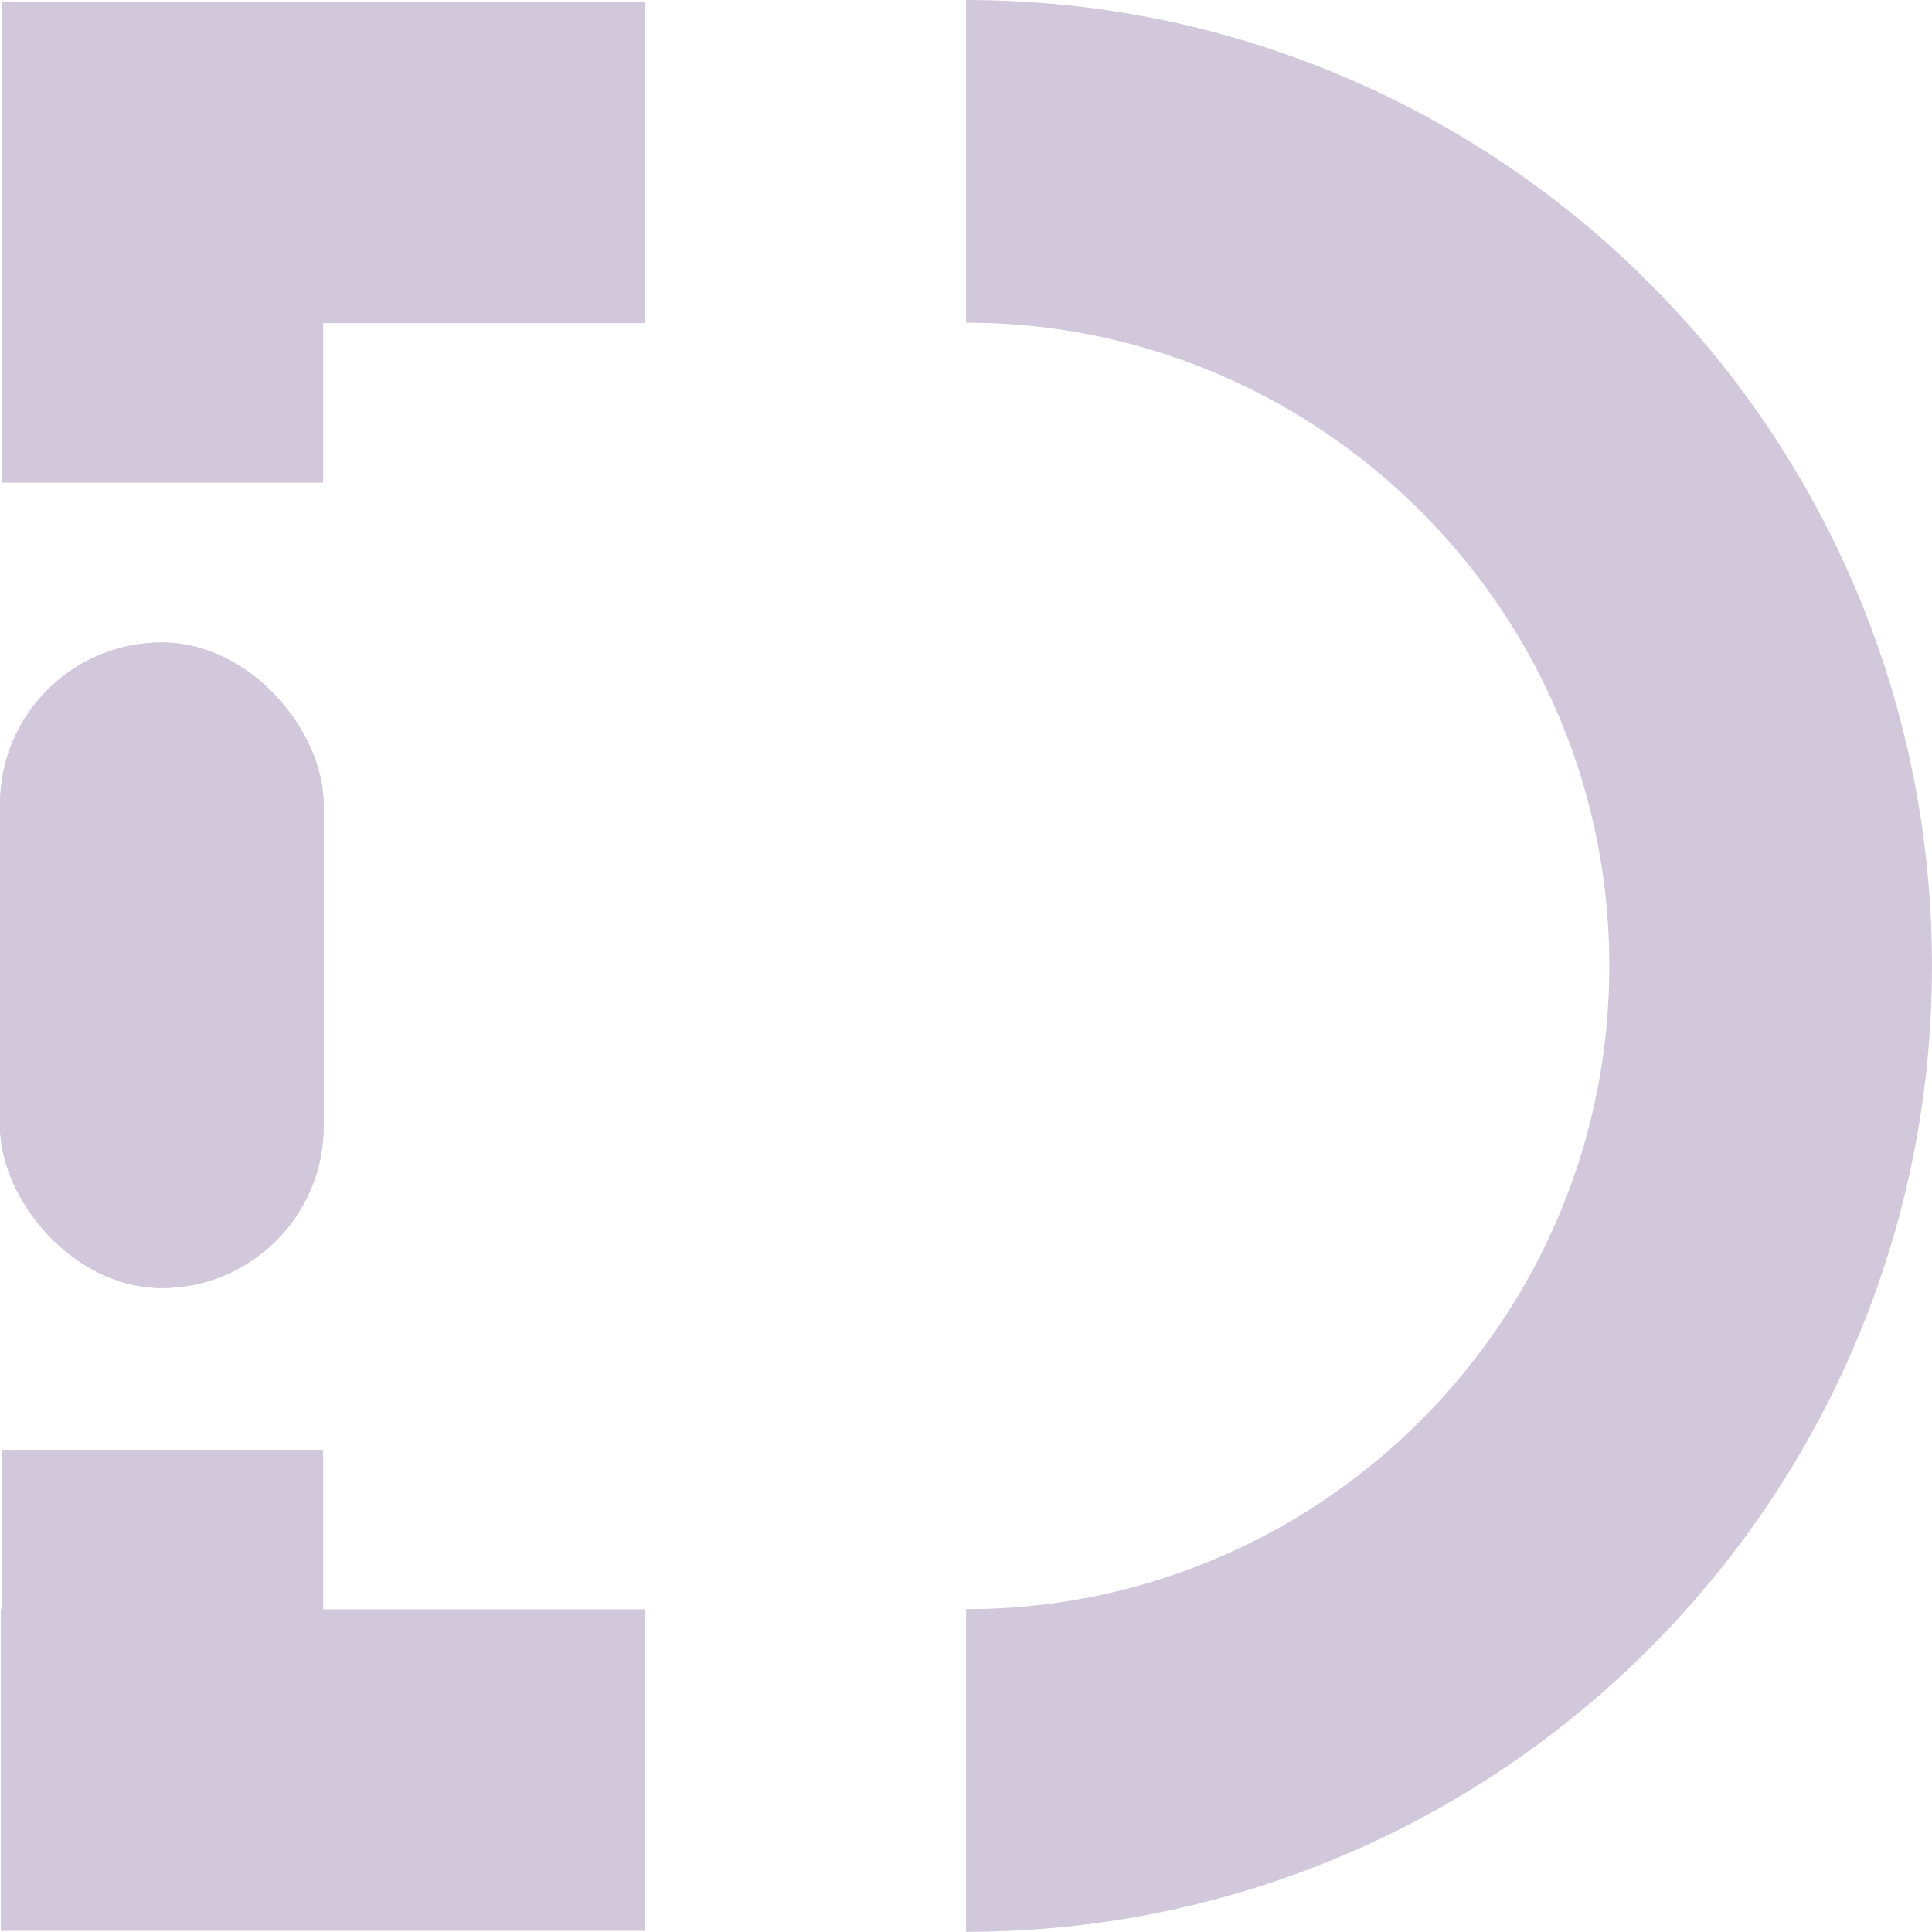
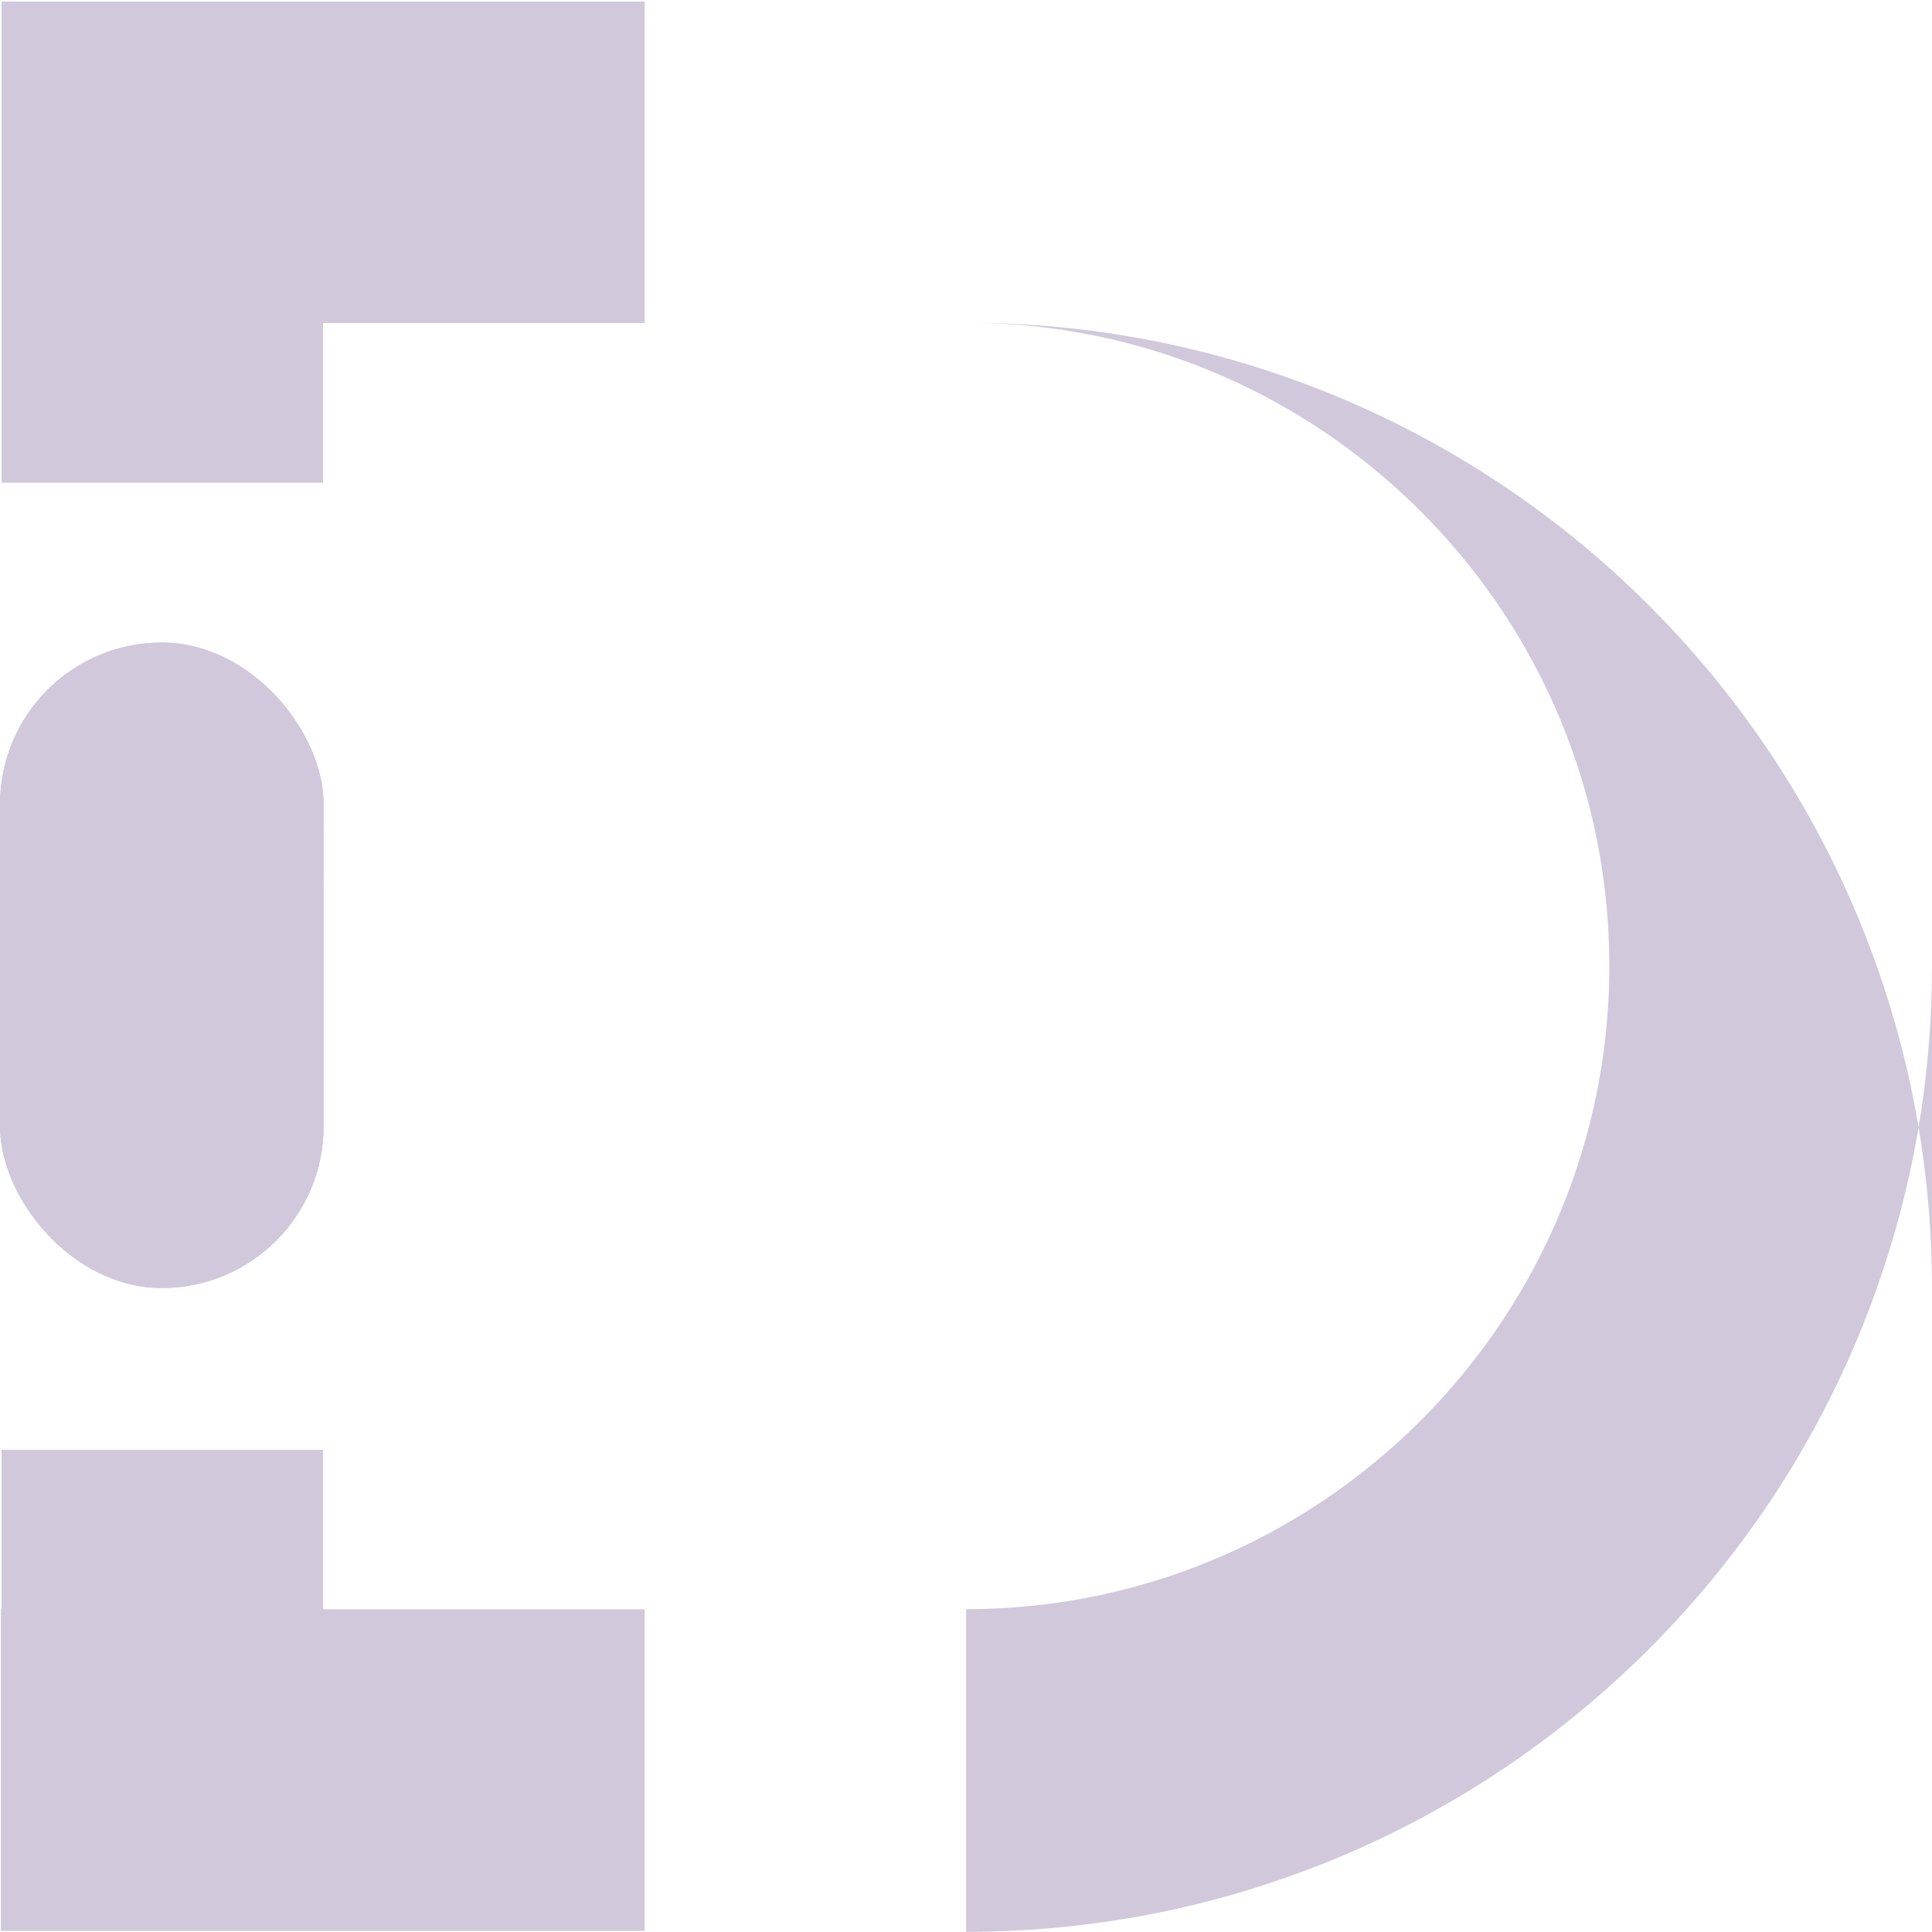
<svg xmlns="http://www.w3.org/2000/svg" id="Livello_1" viewBox="0 0 1200 1199.9">
  <defs>
    <style>.cls-1{clip-path:url(#clippath);}.cls-2,.cls-3{fill:#d1c8db;}.cls-3{stroke-width:0px;}</style>
    <clipPath id="clippath">
      <rect class="cls-3" x="0" y="399.07" width="201.01" height="400.95" rx="100.5" ry="100.5" />
    </clipPath>
  </defs>
  <polygon class="cls-3" points="200.69 999.57 200.69 900.52 .97 900.52 .97 999.57 .53 999.57 .53 1199.29 400.42 1199.29 400.42 999.57 200.69 999.57" />
  <polygon class="cls-3" points="200.69 .96 171.23 .96 .97 .96 .97 168.29 .97 200.68 .97 299.81 200.69 299.81 200.69 200.68 400.42 200.68 400.42 .96 200.69 .96" />
-   <path class="cls-3" d="m1200,599.96c0,70.12-12.01,137.45-34.18,199.91-26.31,74.57-66.91,142.31-118.6,200.01-14.92,16.68-30.67,32.43-47.24,47.24-57.7,51.68-125.44,92.29-199.91,118.6-62.56,22.17-129.89,34.18-200.01,34.18v-200.43c72.81,0,141.17-19.58,200.01-53.76,60.29-35.01,110.74-85.46,145.75-145.84,34.18-58.84,53.76-127.09,53.76-199.91s-19.58-141.19-53.76-200.02c-35.01-60.29-85.46-110.74-145.75-145.75-58.84-34.18-127.2-53.76-200.01-53.76V0c70.12,0,137.45,12.01,200.01,34.18,74.48,26.31,142.22,66.91,199.91,118.5,16.58,14.92,32.32,30.65,47.24,47.23,51.68,57.7,92.29,125.44,118.6,200.02,22.17,62.56,34.18,129.89,34.18,200.02Z" />
+   <path class="cls-3" d="m1200,599.96c0,70.12-12.01,137.45-34.18,199.91-26.31,74.57-66.91,142.31-118.6,200.01-14.92,16.68-30.67,32.43-47.24,47.24-57.7,51.68-125.44,92.29-199.91,118.6-62.56,22.17-129.89,34.18-200.01,34.18v-200.43c72.81,0,141.17-19.58,200.01-53.76,60.29-35.01,110.74-85.46,145.75-145.84,34.18-58.84,53.76-127.09,53.76-199.91s-19.58-141.19-53.76-200.02c-35.01-60.29-85.46-110.74-145.75-145.75-58.84-34.18-127.2-53.76-200.01-53.76c70.12,0,137.45,12.01,200.01,34.18,74.48,26.31,142.22,66.91,199.91,118.5,16.58,14.92,32.32,30.65,47.24,47.23,51.68,57.7,92.29,125.44,118.6,200.02,22.17,62.56,34.18,129.89,34.18,200.02Z" />
  <rect class="cls-2" x="0" y="399.07" width="201.01" height="400.95" rx="100.5" ry="100.5" />
  <g class="cls-1">
    <polygon class="cls-3" points="81.64 399.07 0 484.55 0 399.07 81.64 399.07" />
    <polygon class="cls-3" points="84.43 399.07 0 487.47 0 484.55 81.64 399.07 84.43 399.07" />
    <polygon class="cls-3" points="87.22 399.07 0 490.39 0 487.47 84.43 399.07 87.22 399.07" />
    <polygon class="cls-3" points="90.01 399.07 0 493.31 0 490.39 87.22 399.07 90.01 399.07" />
    <polygon class="cls-3" points="92.79 399.07 0 496.23 0 493.31 90.01 399.07 92.79 399.07" />
    <polygon class="cls-3" points="95.58 399.07 0 499.15 0 496.23 92.79 399.07 95.58 399.07" />
    <polygon class="cls-3" points="98.37 399.07 0 502.07 0 499.15 95.58 399.07 98.37 399.07" />
    <polygon class="cls-3" points="101.16 399.07 0 504.99 0 502.07 98.37 399.07 101.16 399.07" />
    <polygon class="cls-3" points="103.95 399.07 0 507.91 0 504.99 101.16 399.07 103.95 399.07" />
    <polygon class="cls-3" points="106.74 399.07 0 510.83 0 507.91 103.95 399.07 106.74 399.07" />
    <polygon class="cls-3" points="109.53 399.07 0 513.75 0 510.83 106.74 399.07 109.53 399.07" />
    <polygon class="cls-3" points="112.31 399.07 0 516.67 0 513.75 109.53 399.07 112.31 399.07" />
    <polygon class="cls-3" points="115.1 399.07 0 519.59 0 516.67 112.31 399.07 115.1 399.07" />
    <polygon class="cls-3" points="117.89 399.07 0 522.51 0 519.59 115.1 399.07 117.89 399.07" />
    <polygon class="cls-3" points="120.68 399.07 0 525.43 0 522.51 117.89 399.07 120.68 399.07" />
    <polygon class="cls-3" points="123.47 399.07 0 528.35 0 525.43 120.68 399.07 123.47 399.07" />
    <polygon class="cls-3" points="126.26 399.07 0 531.27 0 528.35 123.47 399.07 126.26 399.07" />
    <polygon class="cls-3" points="129.05 399.07 0 534.19 0 531.27 126.26 399.07 129.05 399.07" />
    <polygon class="cls-3" points="131.83 399.07 0 537.11 0 534.19 129.05 399.07 131.83 399.07" />
    <polygon class="cls-3" points="134.62 399.07 0 540.03 0 537.11 131.83 399.07 134.62 399.07" />
-     <polygon class="cls-3" points="137.41 399.07 0 542.95 0 540.03 134.62 399.07 137.41 399.07" />
    <polygon class="cls-3" points="140.2 399.07 0 545.87 0 542.95 137.41 399.07 140.2 399.07" />
    <polygon class="cls-3" points="142.99 399.07 0 548.79 0 545.87 140.2 399.07 142.99 399.07" />
    <polygon class="cls-3" points="145.78 399.07 0 551.71 0 548.79 142.99 399.07 145.78 399.07" />
    <polygon class="cls-3" points="148.57 399.07 0 554.63 0 551.71 145.78 399.07 148.57 399.07" />
    <polygon class="cls-3" points="151.36 399.07 0 557.55 0 554.63 148.57 399.07 151.36 399.07" />
    <polygon class="cls-3" points="154.14 399.07 0 560.47 0 557.55 151.36 399.07 154.14 399.07" />
    <polygon class="cls-3" points="156.93 399.07 0 563.39 0 560.47 154.14 399.07 156.93 399.07" />
    <polygon class="cls-3" points="159.48 399.07 159.61 399.19 0 566.31 0 563.39 156.93 399.07 159.48 399.07" />
    <polygon class="cls-3" points="159.61 399.19 161.07 400.58 0 569.23 0 566.31 159.61 399.19" />
    <polygon class="cls-3" points="161.07 400.58 162.53 401.98 0 572.15 0 569.23 161.07 400.58" />
    <polygon class="cls-3" points="162.53 401.98 163.98 403.37 0 575.07 0 572.15 162.53 401.98" />
    <polygon class="cls-3" points="163.98 403.37 165.44 404.76 0 577.99 0 575.07 163.98 403.37" />
    <polygon class="cls-3" points="165.44 404.76 166.9 406.15 0 580.9 0 577.99 165.44 404.76" />
    <polygon class="cls-3" points="166.9 406.15 168.36 407.55 0 583.82 0 580.9 166.9 406.15" />
    <polygon class="cls-3" points="168.36 407.55 169.82 408.94 0 586.74 0 583.82 168.36 407.55" />
    <polygon class="cls-3" points="169.82 408.94 171.28 410.33 0 589.66 0 586.74 169.82 408.94" />
    <polygon class="cls-3" points="171.28 410.33 172.73 411.73 0 592.58 0 589.66 171.28 410.33" />
    <polygon class="cls-3" points="172.73 411.73 174.19 413.12 0 595.5 0 592.58 172.73 411.73" />
    <polygon class="cls-3" points="174.19 413.12 175.65 414.51 0 598.42 0 595.5 174.19 413.12" />
    <polygon class="cls-3" points="175.65 414.51 177.11 415.9 0 601.34 0 598.42 175.65 414.51" />
    <polygon class="cls-3" points="177.11 415.9 178.57 417.3 0 604.26 0 601.34 177.11 415.9" />
    <polygon class="cls-3" points="178.57 417.3 180.03 418.69 0 607.18 0 604.26 178.57 417.3" />
    <polygon class="cls-3" points="180.03 418.69 181.48 420.08 0 610.1 0 607.18 180.03 418.69" />
    <polygon class="cls-3" points="181.48 420.08 182.94 421.48 0 613.02 0 610.1 181.48 420.08" />
    <polygon class="cls-3" points="182.94 421.48 184.4 422.87 0 615.94 0 613.02 182.94 421.48" />
    <polygon class="cls-3" points="184.4 422.87 185.86 424.26 0 618.86 0 615.94 184.4 422.87" />
    <polygon class="cls-3" points="185.86 424.26 187.32 425.65 0 621.78 0 618.86 185.86 424.26" />
    <polygon class="cls-3" points="187.32 425.65 188.78 427.05 0 624.7 0 621.78 187.32 425.65" />
    <polygon class="cls-3" points="188.78 427.05 190.23 428.44 0 627.62 0 624.7 188.78 427.05" />
    <polygon class="cls-3" points="190.23 428.44 191.69 429.83 0 630.54 0 627.62 190.23 428.44" />
    <polygon class="cls-3" points="191.69 429.83 193.15 431.23 0 633.46 0 630.54 191.69 429.83" />
    <polygon class="cls-3" points="193.15 431.23 194.61 432.62 0 636.38 0 633.46 193.15 431.23" />
    <polygon class="cls-3" points="194.61 432.62 195.72 433.68 0 638.6 0 636.38 194.61 432.62" />
    <polygon class="cls-3" points="195.72 433.68 196.82 434.73 0 640.82 0 638.6 195.72 433.68" />
    <polygon class="cls-3" points="196.82 434.73 197.93 435.79 0 643.03 0 640.82 196.82 434.73" />
    <polygon class="cls-3" points="197.93 435.79 199.04 436.85 0 645.25 0 643.03 197.93 435.79" />
    <polygon class="cls-3" points="199.04 436.85 200.15 437.91 0 647.47 0 645.25 199.04 436.85" />
    <polygon class="cls-3" points="200.15 437.91 201.01 438.73 201.01 439.22 0 649.69 0 647.47 200.15 437.91" />
    <polygon class="cls-3" points="201.01 441.44 0 651.9 0 649.69 201.01 439.22 201.01 441.44" />
    <polygon class="cls-3" points="201.01 443.66 0 654.12 0 651.9 201.01 441.44 201.01 443.66" />
    <polygon class="cls-3" points="201.01 445.88 0 656.34 0 654.12 201.01 443.66 201.01 445.88" />
    <polygon class="cls-3" points="201.01 448.09 0 658.55 0 656.34 201.01 445.88 201.01 448.09" />
    <polygon class="cls-3" points="201.01 450.31 0 660.77 0 658.55 201.01 448.09 201.01 450.31" />
    <polygon class="cls-3" points="201.01 452.53 0 662.99 0 660.77 201.01 450.31 201.01 452.53" />
    <polygon class="cls-3" points="201.01 454.75 0 665.21 0 662.99 201.01 452.53 201.01 454.75" />
    <polygon class="cls-3" points="201.01 456.96 0 667.42 0 665.21 201.01 454.75 201.01 456.96" />
    <polygon class="cls-3" points="201.01 459.18 0 669.64 0 667.42 201.01 456.96 201.01 459.18" />
    <polygon class="cls-3" points="201.01 461.4 0 671.86 0 669.64 201.01 459.18 201.01 461.4" />
    <polygon class="cls-3" points="201.01 463.62 0 674.08 0 671.86 201.01 461.4 201.01 463.62" />
    <polygon class="cls-3" points="201.01 465.83 0 676.29 0 674.08 201.01 463.62 201.01 465.83" />
    <polygon class="cls-3" points="201.01 468.05 0 678.51 0 676.29 201.01 465.83 201.01 468.05" />
    <polygon class="cls-3" points="201.01 470.27 0 680.73 0 678.51 201.01 468.05 201.01 470.27" />
    <polygon class="cls-3" points="201.01 472.48 0 682.95 0 680.73 201.01 470.27 201.01 472.48" />
    <polygon class="cls-3" points="201.01 474.7 0 685.16 0 682.95 201.01 472.48 201.01 474.7" />
    <polygon class="cls-3" points="201.01 476.92 0 687.38 0 685.16 201.01 474.7 201.01 476.92" />
    <polygon class="cls-3" points="201.01 479.14 0 689.6 0 687.38 201.01 476.92 201.01 479.14" />
    <polygon class="cls-3" points="201.01 481.35 0 691.82 0 689.6 201.01 479.14 201.01 481.35" />
    <polygon class="cls-3" points="201.01 483.57 0 694.03 0 691.82 201.01 481.35 201.01 483.57" />
    <polygon class="cls-3" points="201.01 485.79 0 696.25 0 694.03 201.01 483.57 201.01 485.79" />
    <polygon class="cls-3" points="201.01 488.01 0 698.47 0 696.25 201.01 485.79 201.01 488.01" />
    <polygon class="cls-3" points="201.01 490.22 0 700.68 0 698.47 201.01 488.01 201.01 490.22" />
    <polygon class="cls-3" points="201.01 492.44 0 702.9 0 700.68 201.01 490.22 201.01 492.44" />
    <polygon class="cls-3" points="201.01 494.66 0 705.12 0 702.9 201.01 492.44 201.01 494.66" />
    <polygon class="cls-3" points="201.01 496.88 0 707.34 0 705.12 201.01 494.66 201.01 496.88" />
    <polygon class="cls-3" points="201.01 499.09 0 709.55 0 707.34 201.01 496.88 201.01 499.09" />
    <polygon class="cls-3" points="201.01 501.31 0 711.77 0 709.55 201.01 499.09 201.01 501.31" />
    <polygon class="cls-3" points="201.01 503.53 0 713.99 0 711.77 201.01 501.31 201.01 503.53" />
    <polygon class="cls-3" points="201.01 505.75 0 716.21 0 713.99 201.01 503.53 201.01 505.75" />
    <polygon class="cls-3" points="201.01 507.96 0 718.42 0 716.21 201.01 505.75 201.01 507.96" />
    <polygon class="cls-3" points="201.01 510.18 0 720.64 0 718.42 201.01 507.96 201.01 510.18" />
    <polygon class="cls-3" points="201.01 512.4 0 722.86 0 720.64 201.01 510.18 201.01 512.4" />
-     <polygon class="cls-3" points="201.01 514.61 0 725.08 0 722.86 201.01 512.4 201.01 514.61" />
    <polygon class="cls-3" points="201.01 516.83 0 727.29 0 725.08 201.01 514.61 201.01 516.83" />
    <polygon class="cls-3" points="201.01 519.05 0 729.51 0 727.29 201.01 516.83 201.01 519.05" />
    <polygon class="cls-3" points="201.01 521.27 0 731.73 0 729.51 201.01 519.05 201.01 521.27" />
    <polygon class="cls-3" points="201.01 523.48 0 733.94 0 731.73 201.01 521.27 201.01 523.48" />
    <polygon class="cls-3" points="201.01 525.7 0 736.16 0 733.94 201.01 523.48 201.01 525.7" />
    <polygon class="cls-3" points="201.01 527.92 0 738.38 0 736.16 201.01 525.7 201.01 527.92" />
    <polygon class="cls-3" points="201.01 530.14 0 740.6 0 738.38 201.01 527.92 201.01 530.14" />
    <polygon class="cls-3" points="201.01 532.35 0 742.81 0 740.6 201.01 530.14 201.01 532.35" />
    <polygon class="cls-3" points="201.01 534.57 0 745.03 0 742.81 201.01 532.35 201.01 534.57" />
    <polygon class="cls-3" points="201.01 536.79 0 747.25 0 745.03 201.01 534.57 201.01 536.79" />
    <polygon class="cls-3" points="201.01 539.01 0 749.47 0 747.25 201.01 536.79 201.01 539.01" />
    <polygon class="cls-3" points="201.01 541.22 0 751.68 0 749.47 201.01 539.01 201.01 541.22" />
    <polygon class="cls-3" points="201.01 543.44 0 753.9 0 751.68 201.01 541.22 201.01 543.44" />
    <polygon class="cls-3" points="201.01 545.66 0 756.12 0 753.9 201.01 543.44 201.01 545.66" />
-     <polygon class="cls-3" points="201.01 547.88 0 758.34 0 756.12 201.01 545.66 201.01 547.88" />
    <polygon class="cls-3" points="201.01 550.09 .09 760.45 0 760.36 0 758.34 201.01 547.88 201.01 550.09" />
    <polygon class="cls-3" points="201.01 552.31 1.2 761.51 .09 760.45 201.01 550.09 201.01 552.31" />
    <polygon class="cls-3" points="201.01 554.53 2.31 762.57 1.2 761.51 201.01 552.31 201.01 554.53" />
    <polygon class="cls-3" points="201.01 556.74 3.42 763.63 2.31 762.57 201.01 554.53 201.01 556.74" />
    <polygon class="cls-3" points="201.01 558.96 4.52 764.69 3.42 763.63 201.01 556.74 201.01 558.96" />
    <polygon class="cls-3" points="201.01 561.18 5.63 765.74 4.52 764.69 201.01 558.96 201.01 561.18" />
    <polygon class="cls-3" points="201.01 563.4 6.74 766.8 5.63 765.74 201.01 561.18 201.01 563.4" />
    <polygon class="cls-3" points="201.01 565.61 7.85 767.86 6.74 766.8 201.01 563.4 201.01 565.61" />
    <polygon class="cls-3" points="201.01 567.83 8.95 768.92 7.85 767.86 201.01 565.61 201.01 567.83" />
    <polygon class="cls-3" points="201.01 570.05 10.06 769.97 8.95 768.92 201.01 567.83 201.01 570.05" />
    <polygon class="cls-3" points="201.01 572.27 11.17 771.03 10.06 769.97 201.01 570.05 201.01 572.27" />
    <polygon class="cls-3" points="201.01 574.48 12.28 772.09 11.17 771.03 201.01 572.27 201.01 574.48" />
    <polygon class="cls-3" points="201.01 576.7 13.38 773.15 12.28 772.09 201.01 574.48 201.01 576.7" />
    <polygon class="cls-3" points="201.01 578.92 14.49 774.21 13.38 773.15 201.01 576.7 201.01 578.92" />
    <polygon class="cls-3" points="201.01 581.14 15.6 775.26 14.49 774.21 201.01 578.92 201.01 581.14" />
    <polygon class="cls-3" points="201.01 583.35 16.71 776.32 15.6 775.26 201.01 581.14 201.01 583.35" />
    <polygon class="cls-3" points="201.01 585.57 17.81 777.38 16.71 776.32 201.01 583.35 201.01 585.57" />
    <polygon class="cls-3" points="201.01 587.79 18.92 778.44 17.81 777.38 201.01 585.57 201.01 587.79" />
    <polygon class="cls-3" points="201.01 590 20.03 779.49 18.92 778.44 201.01 587.79 201.01 590" />
    <polygon class="cls-3" points="201.01 592.22 21.14 780.55 20.03 779.49 201.01 590 201.01 592.22" />
    <polygon class="cls-3" points="201.01 594.44 22.24 781.61 21.14 780.55 201.01 592.22 201.01 594.44" />
    <polygon class="cls-3" points="201.01 596.66 23.35 782.67 22.24 781.61 201.01 594.44 201.01 596.66" />
    <polygon class="cls-3" points="201.01 598.87 24.46 783.72 23.35 782.67 201.01 596.66 201.01 598.87" />
    <polygon class="cls-3" points="201.01 601.09 25.57 784.78 24.46 783.72 201.01 598.87 201.01 601.09" />
    <polygon class="cls-3" points="201.01 603.31 26.67 785.84 25.57 784.78 201.01 601.09 201.01 603.31" />
    <polygon class="cls-3" points="201.01 605.53 27.78 786.9 26.67 785.84 201.01 603.31 201.01 605.53" />
    <polygon class="cls-3" points="201.01 607.74 28.89 787.96 27.78 786.9 201.01 605.53 201.01 607.74" />
    <polygon class="cls-3" points="201.01 609.96 30 789.01 28.89 787.96 201.01 607.74 201.01 609.96" />
    <polygon class="cls-3" points="201.01 612.18 31.1 790.07 30 789.01 201.01 609.96 201.01 612.18" />
    <polygon class="cls-3" points="201.01 614.4 32.21 791.13 31.1 790.07 201.01 612.18 201.01 614.4" />
    <polygon class="cls-3" points="41.52 800.02 32.21 791.13 201.01 614.4 201.01 800.02 41.52 800.02" />
  </g>
</svg>